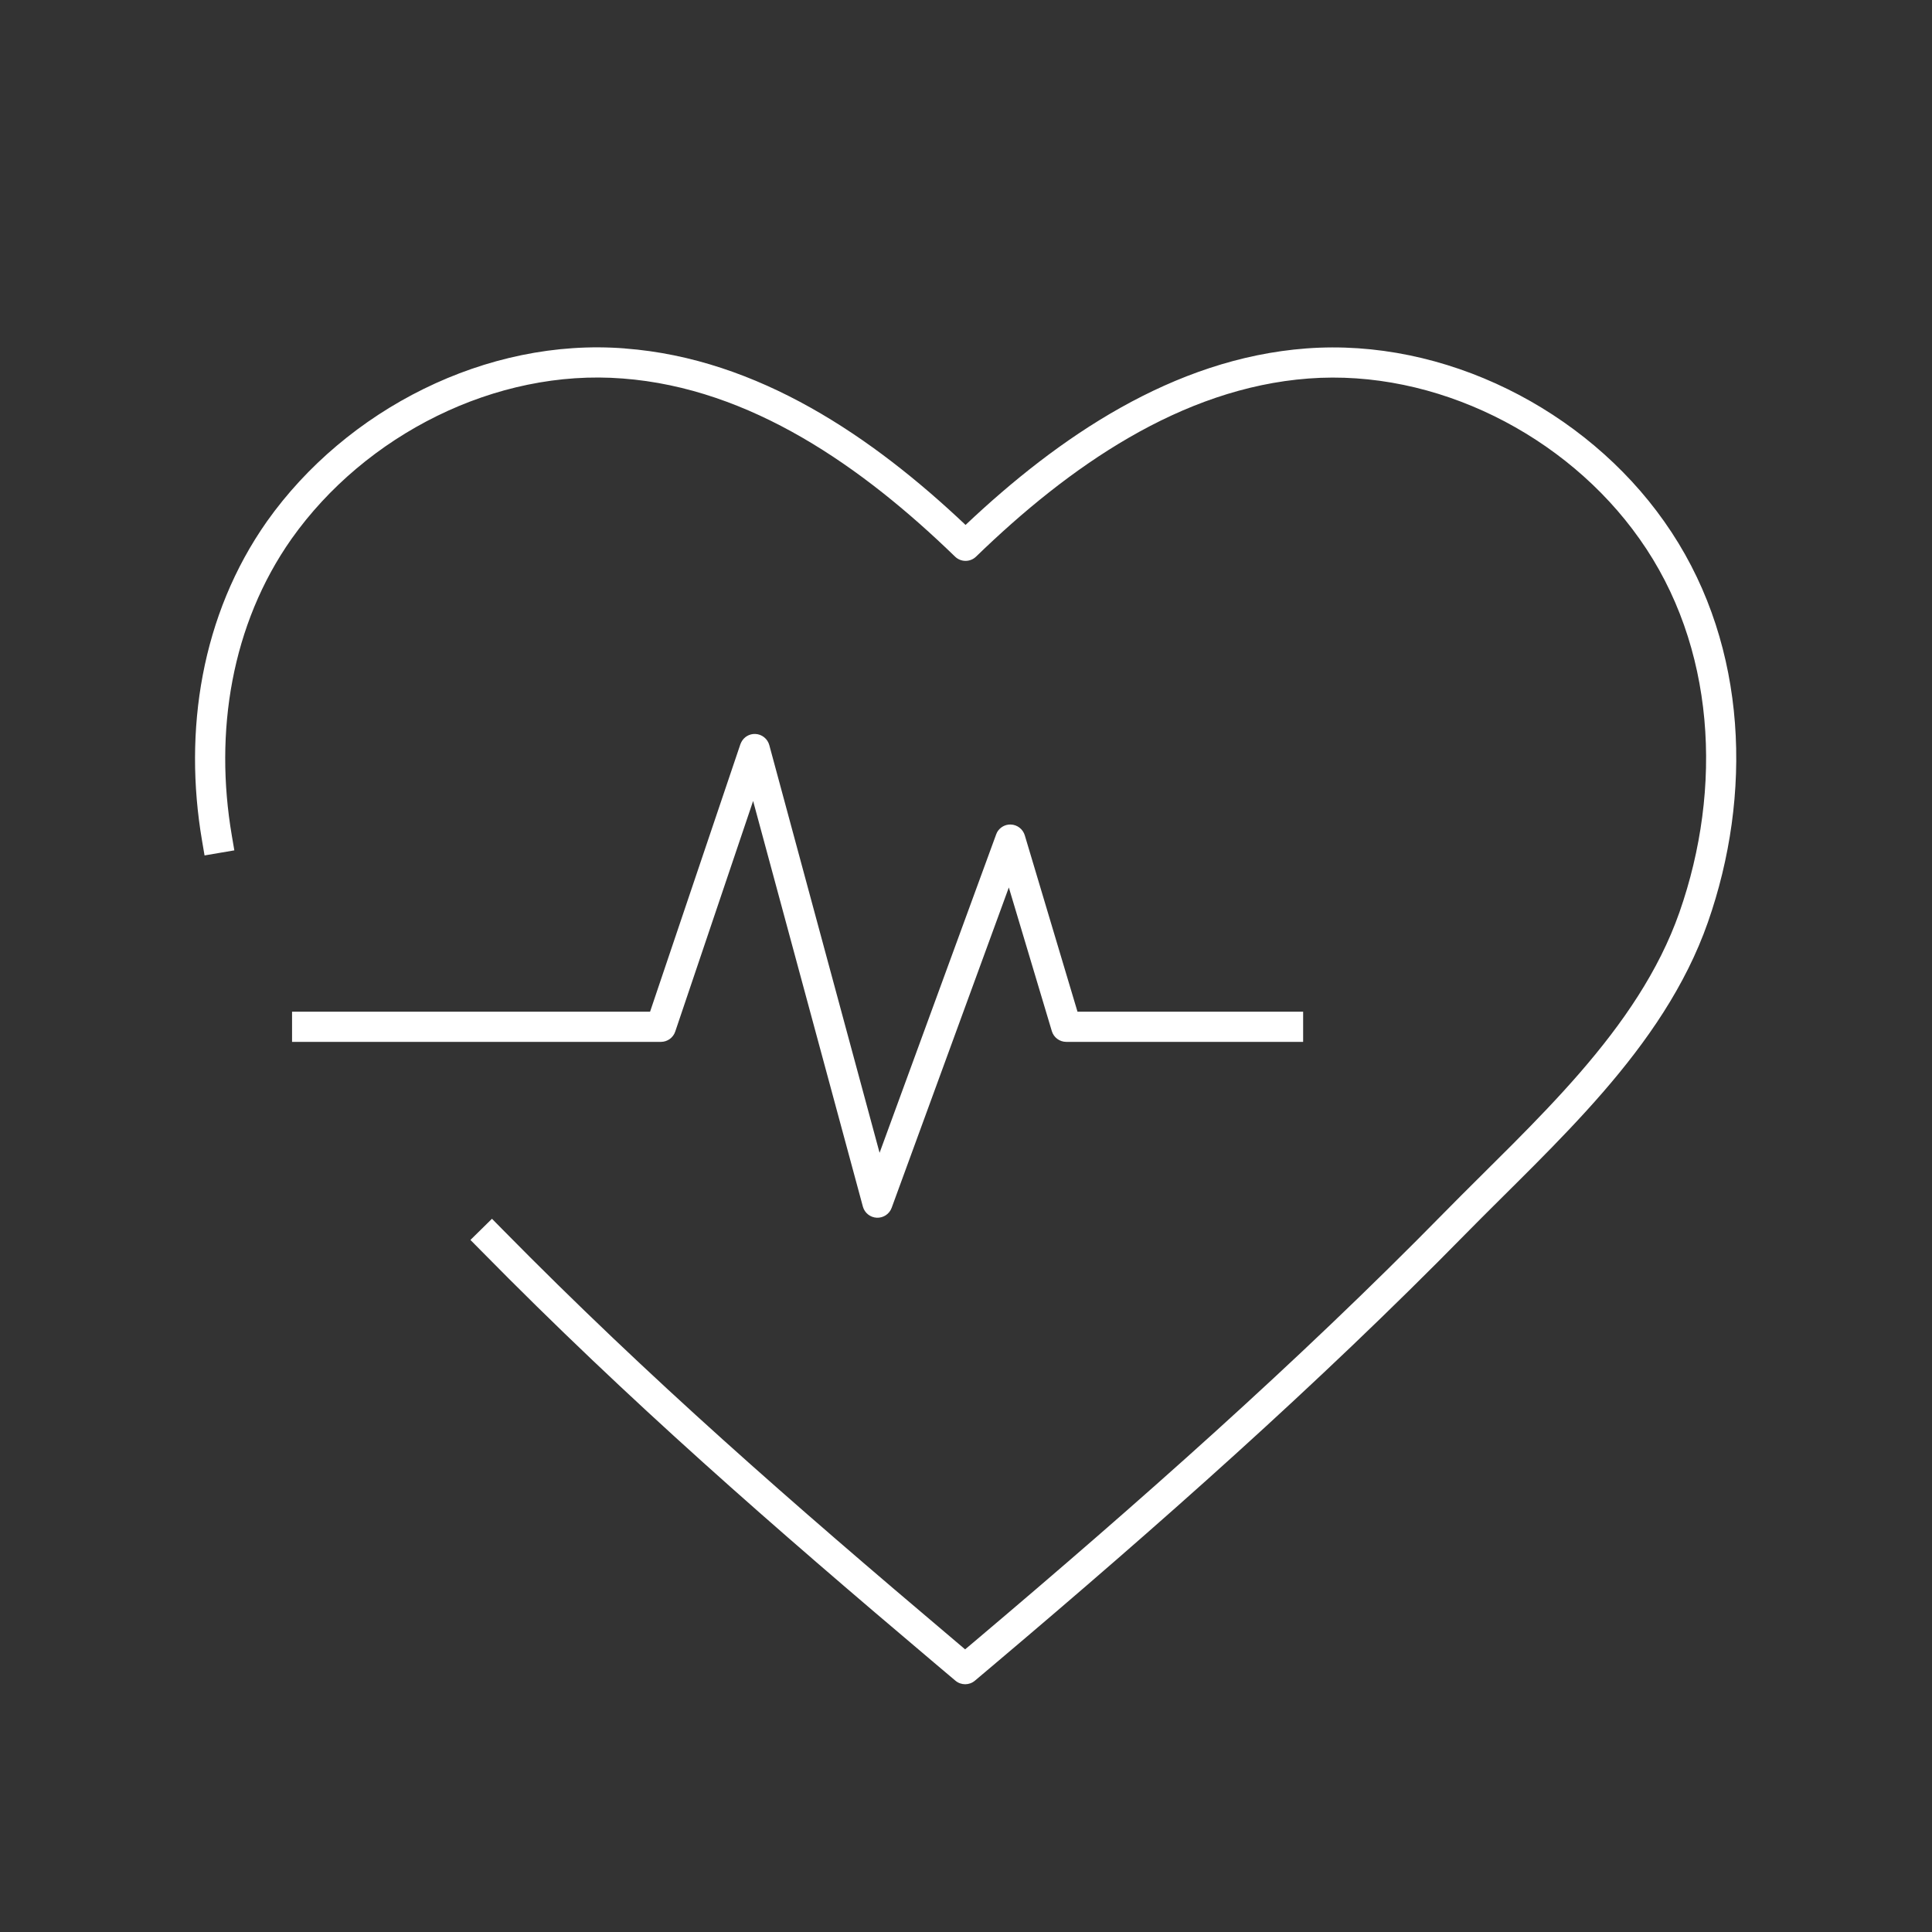
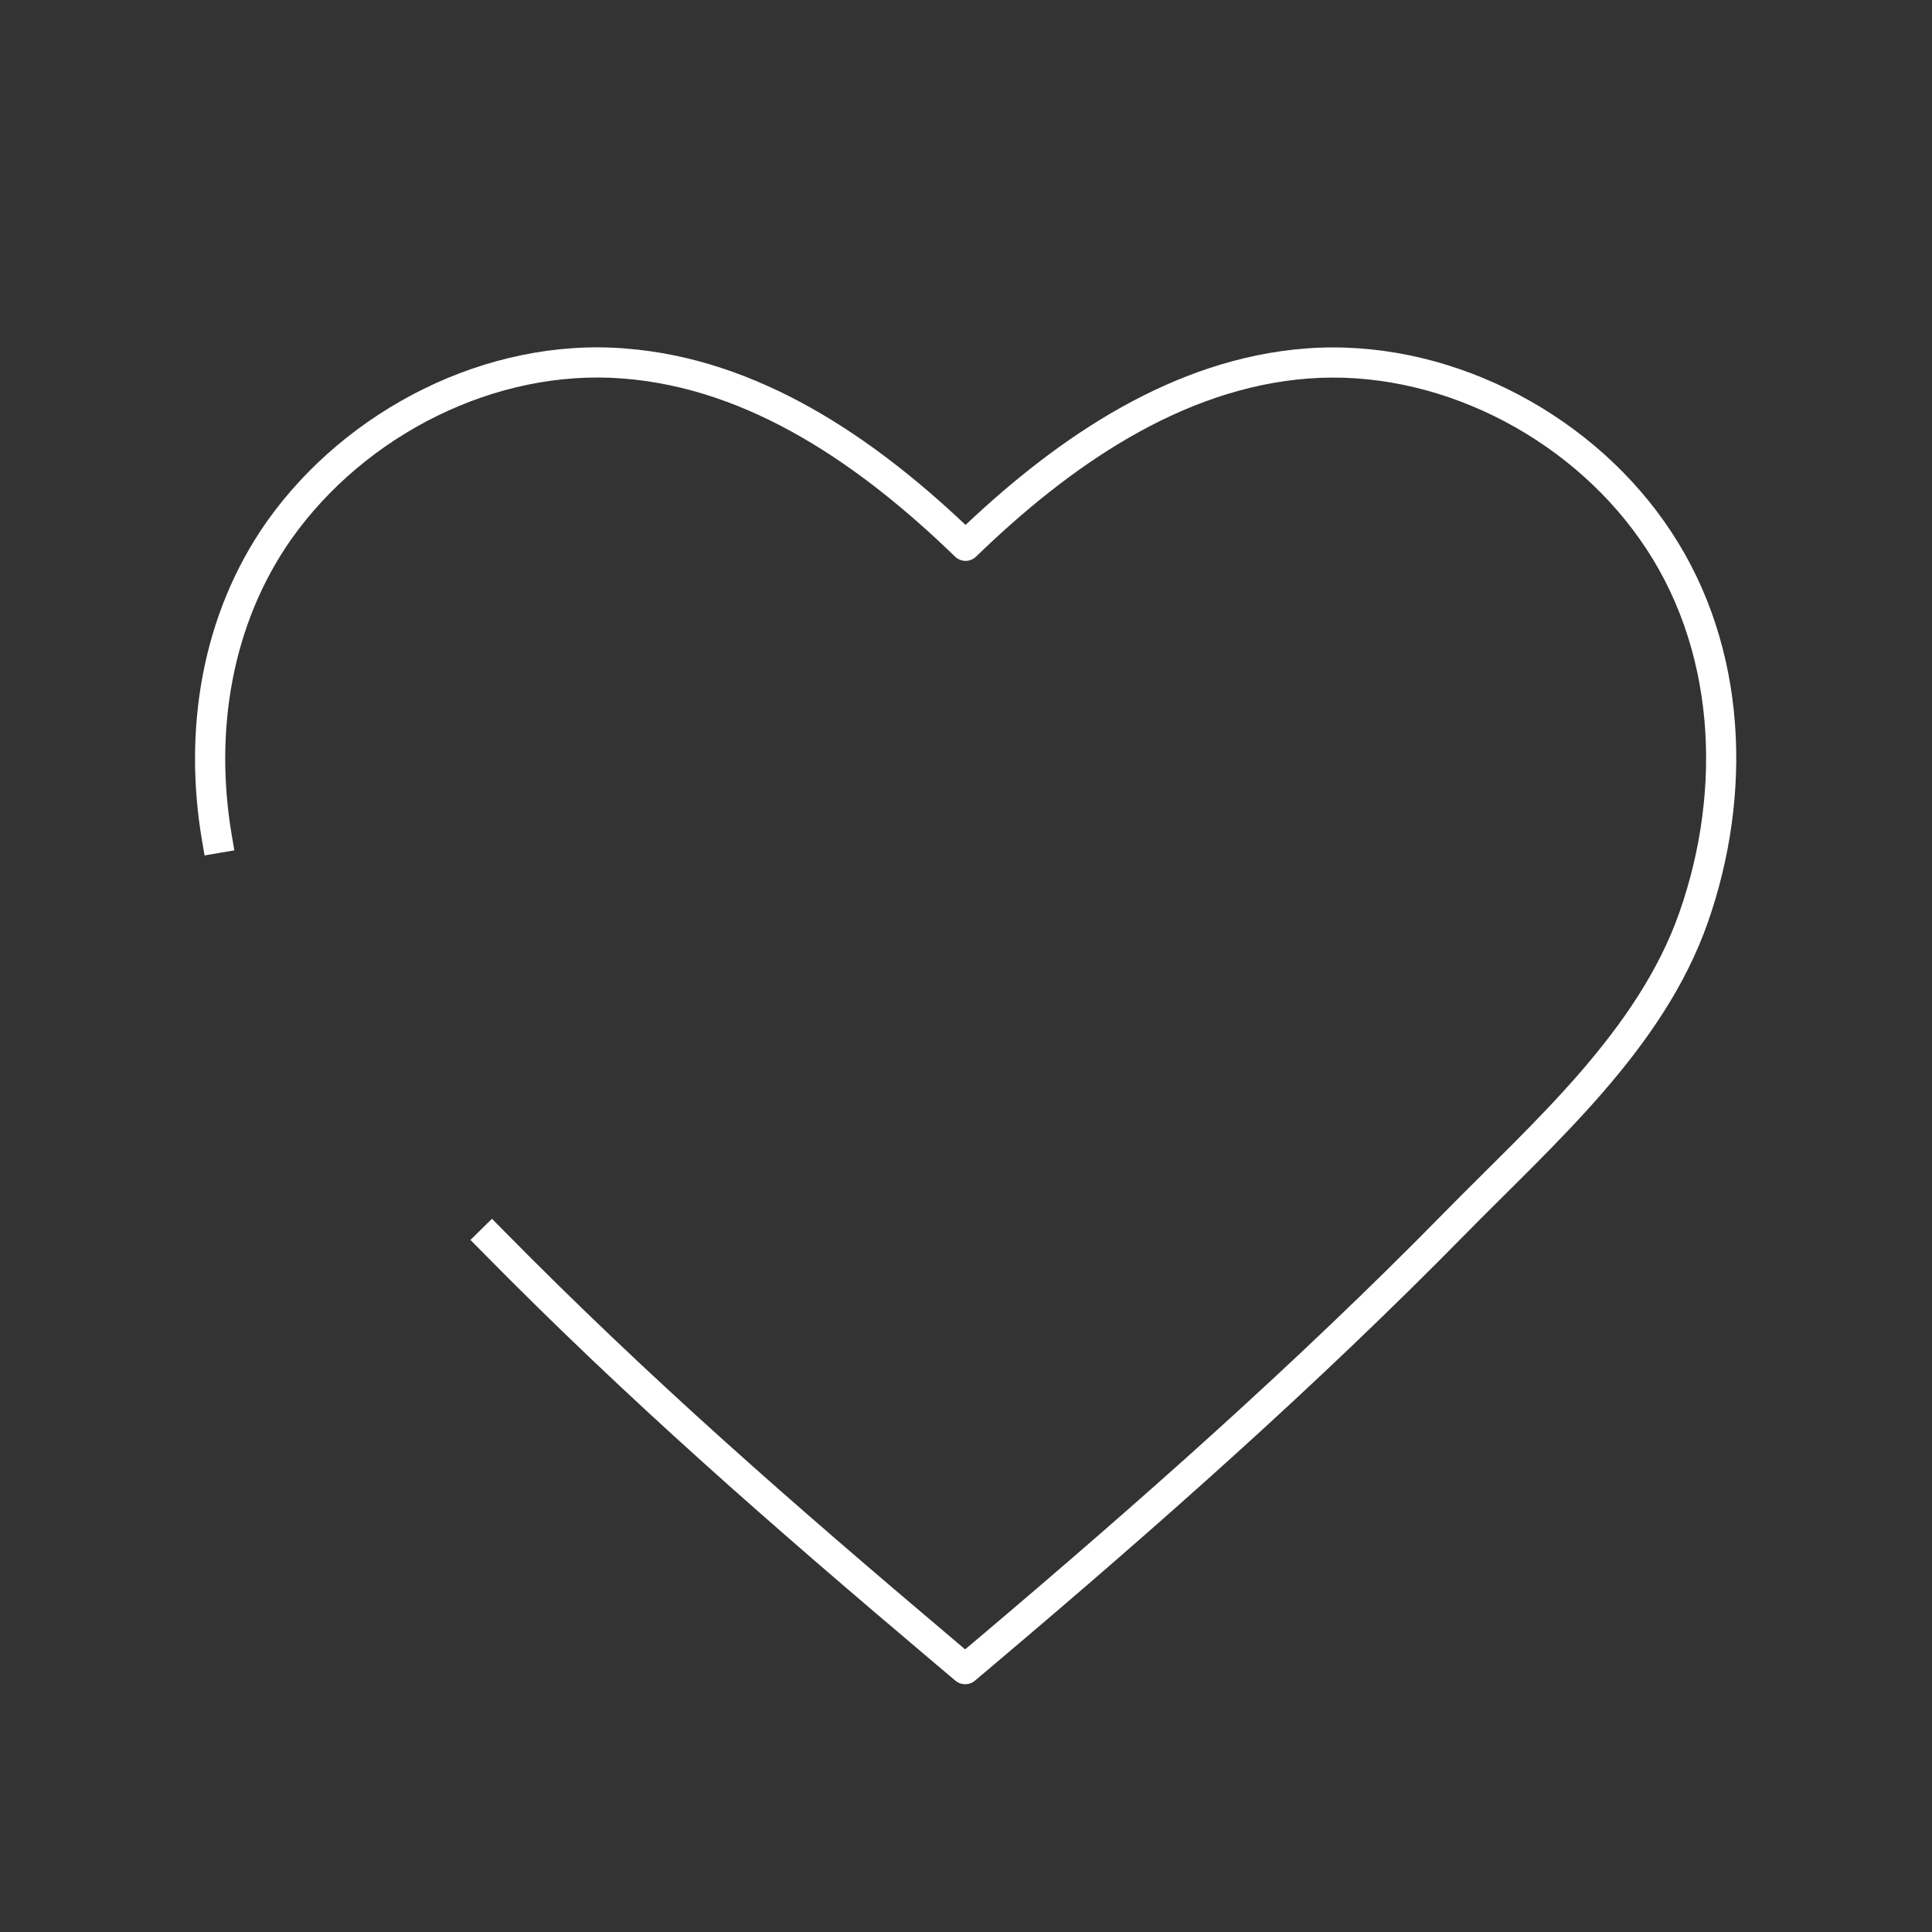
<svg xmlns="http://www.w3.org/2000/svg" width="48" height="48" viewBox="0 0 48 48" fill="none">
  <rect x="0" y="0" width="48" height="48" fill="#333333" stroke="none" />
  <path d="M6.633 12.953C8.602 10.175 12.086 8.385 15.528 8.657L15.527 8.658C18.844 8.908 21.694 10.871 23.989 13.042C26.285 10.871 29.144 8.907 32.451 8.657C35.891 8.396 39.384 10.174 41.345 12.953L41.533 13.229C43.419 16.101 43.537 19.759 42.432 22.914C41.876 24.502 40.913 25.881 39.824 27.137C38.74 28.387 37.502 29.548 36.407 30.662C32.725 34.414 28.755 37.924 24.741 41.317L24.221 41.756C24.082 41.874 23.877 41.874 23.737 41.756L23.217 41.317C19.205 37.925 15.644 34.826 11.952 31.073L11.688 30.806L12.223 30.28L12.486 30.547C16.154 34.274 19.693 37.355 23.701 40.743L23.978 40.978L24.257 40.743C28.263 37.356 32.213 33.865 35.871 30.137C36.996 28.992 38.193 27.873 39.257 26.646C40.315 25.425 41.212 24.129 41.725 22.666C42.805 19.584 42.627 16.056 40.733 13.387L40.732 13.386C38.913 10.807 35.667 9.164 32.508 9.404C29.341 9.643 26.551 11.598 24.25 13.829C24.105 13.97 23.874 13.97 23.728 13.829C21.427 11.598 18.647 9.644 15.471 9.404C12.313 9.155 9.075 10.804 7.245 13.385C5.742 15.519 5.322 18.195 5.759 20.757L5.822 21.127L5.082 21.253L5.019 20.883C4.556 18.165 4.995 15.279 6.633 12.953Z" fill="white" />
-   <path d="M18.763 18.235C18.927 18.24 19.07 18.353 19.113 18.512L21.853 28.641L24.749 20.731L24.773 20.676C24.841 20.556 24.971 20.48 25.112 20.485C25.273 20.49 25.413 20.598 25.46 20.752L26.77 25.135H32.376V25.885H26.491C26.326 25.885 26.179 25.776 26.132 25.617L25.064 22.049L22.153 30.008C22.097 30.162 21.947 30.261 21.784 30.254C21.621 30.247 21.481 30.135 21.438 29.978L18.711 19.9L16.776 25.629C16.725 25.782 16.581 25.885 16.421 25.885H7.256V25.135H16.151L18.395 18.489L18.42 18.434C18.486 18.309 18.618 18.23 18.763 18.235Z" fill="white" />
</svg>